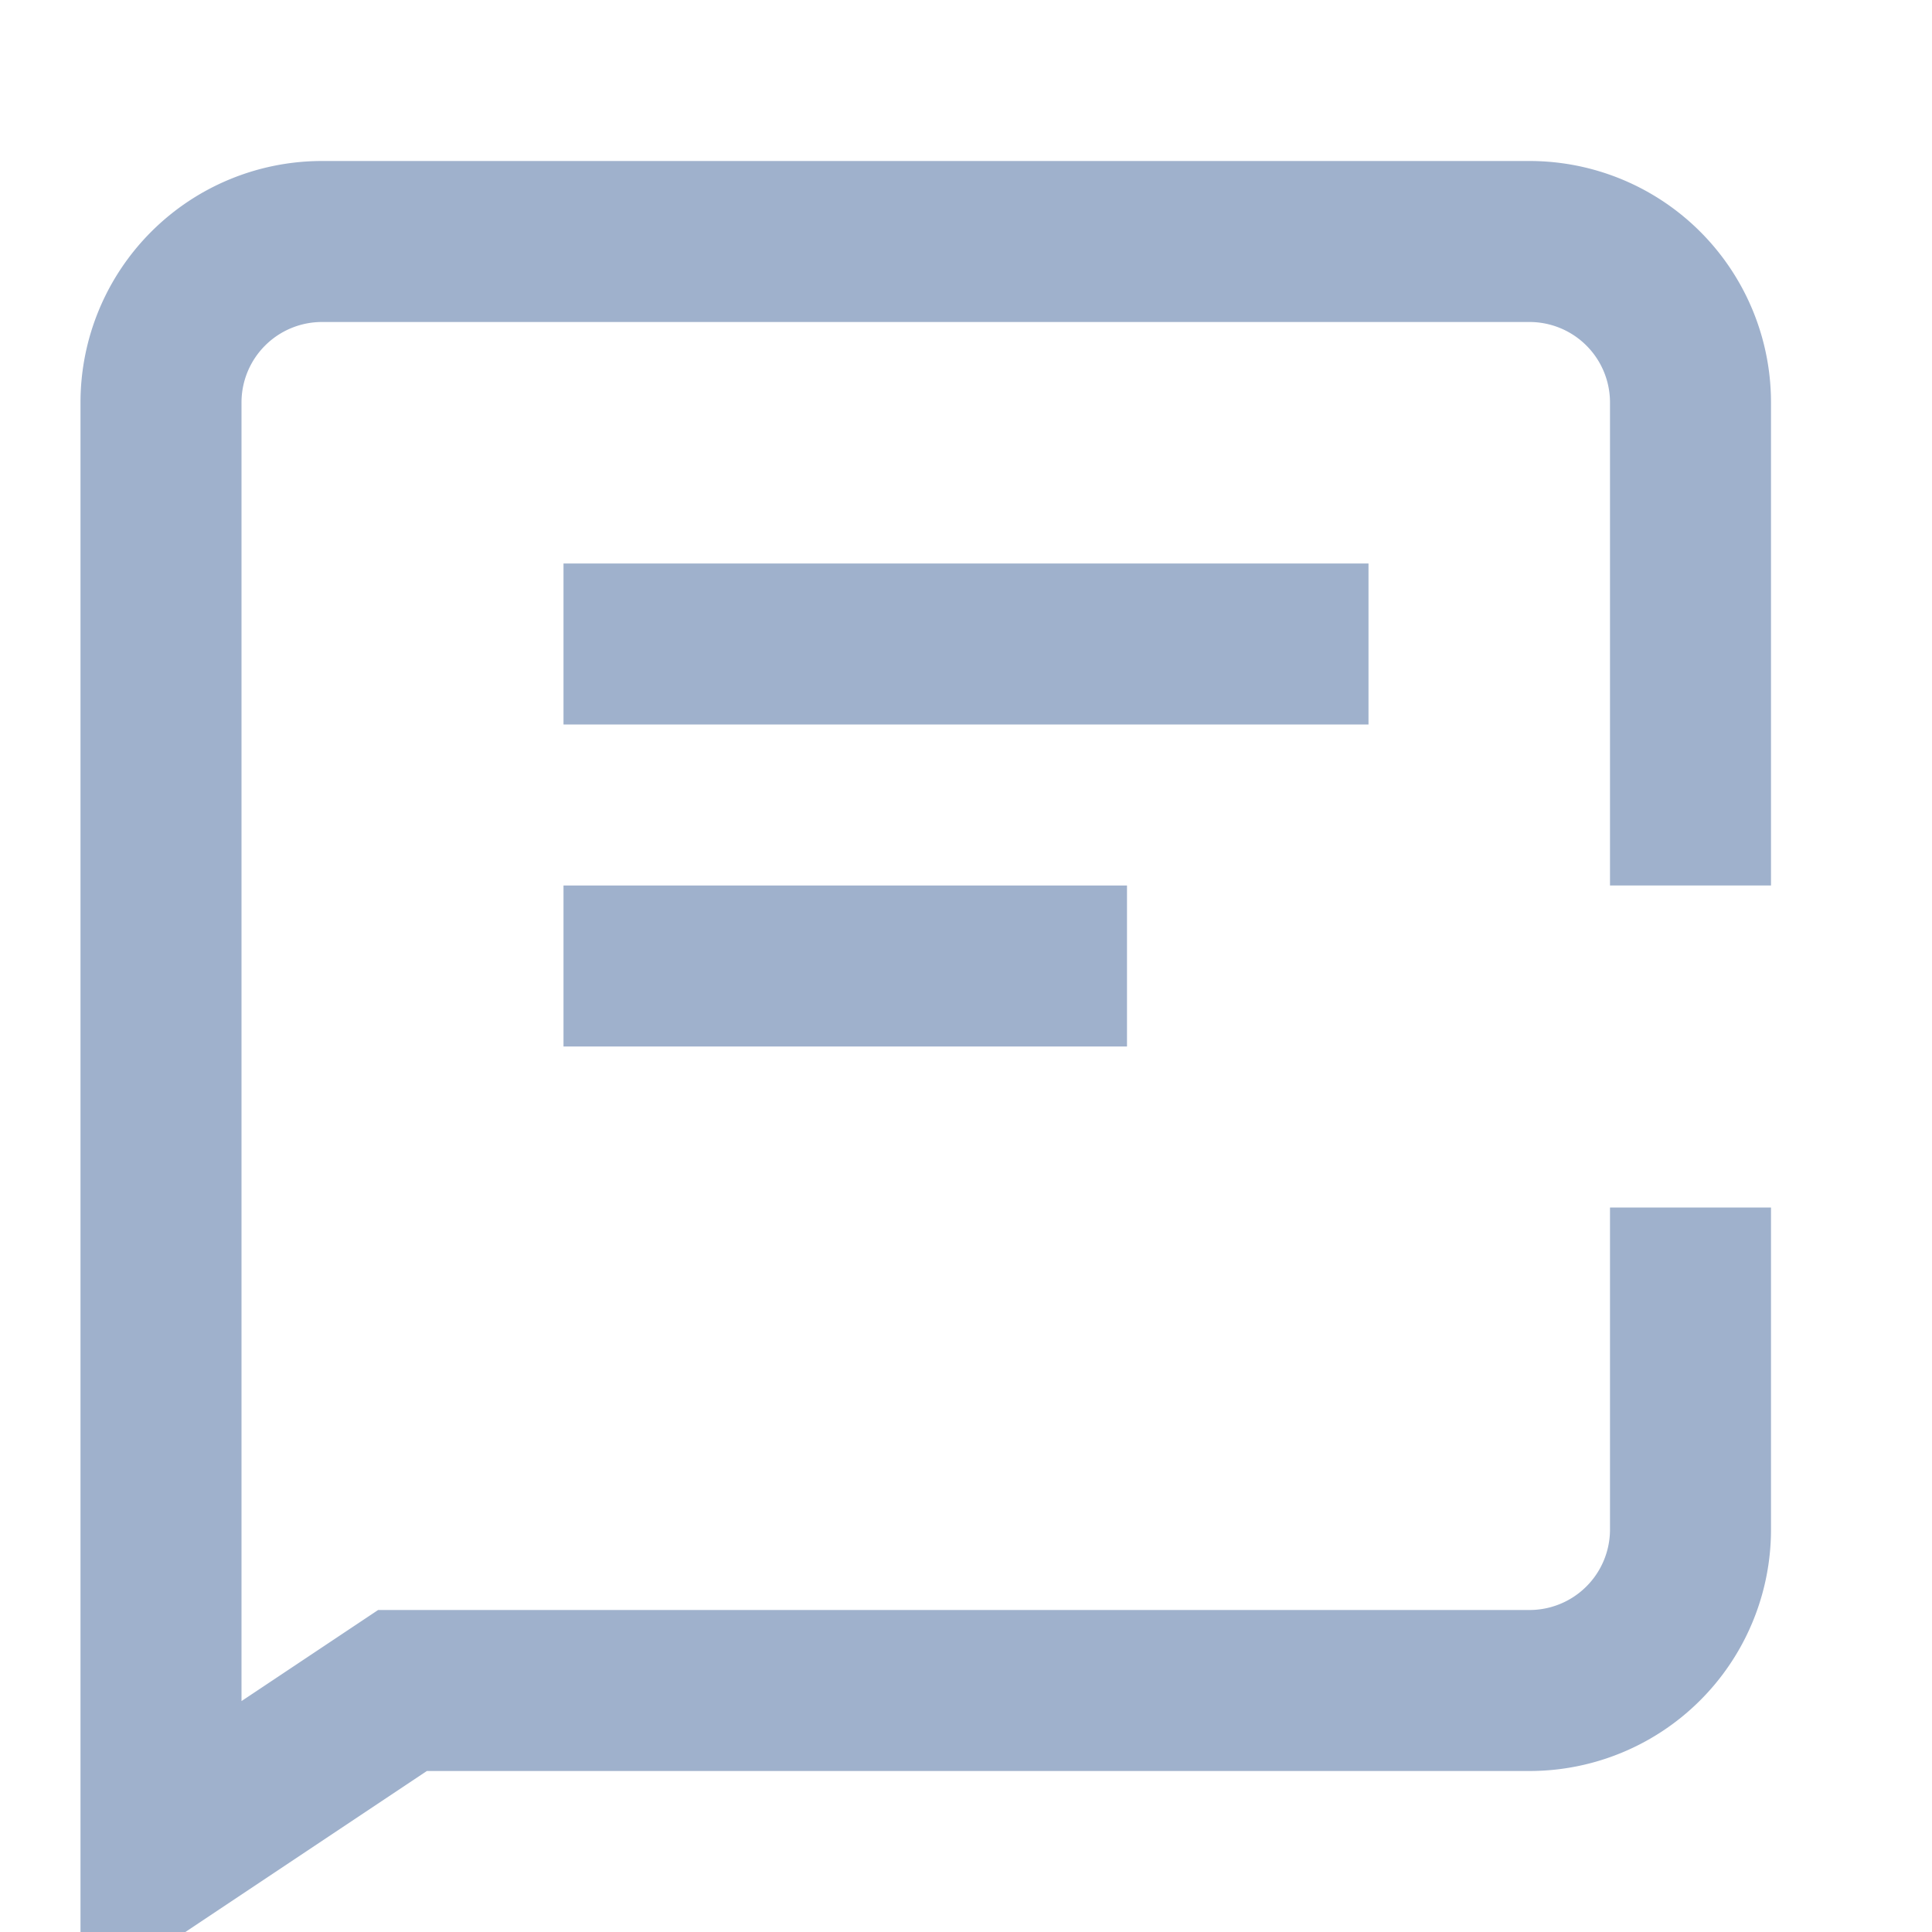
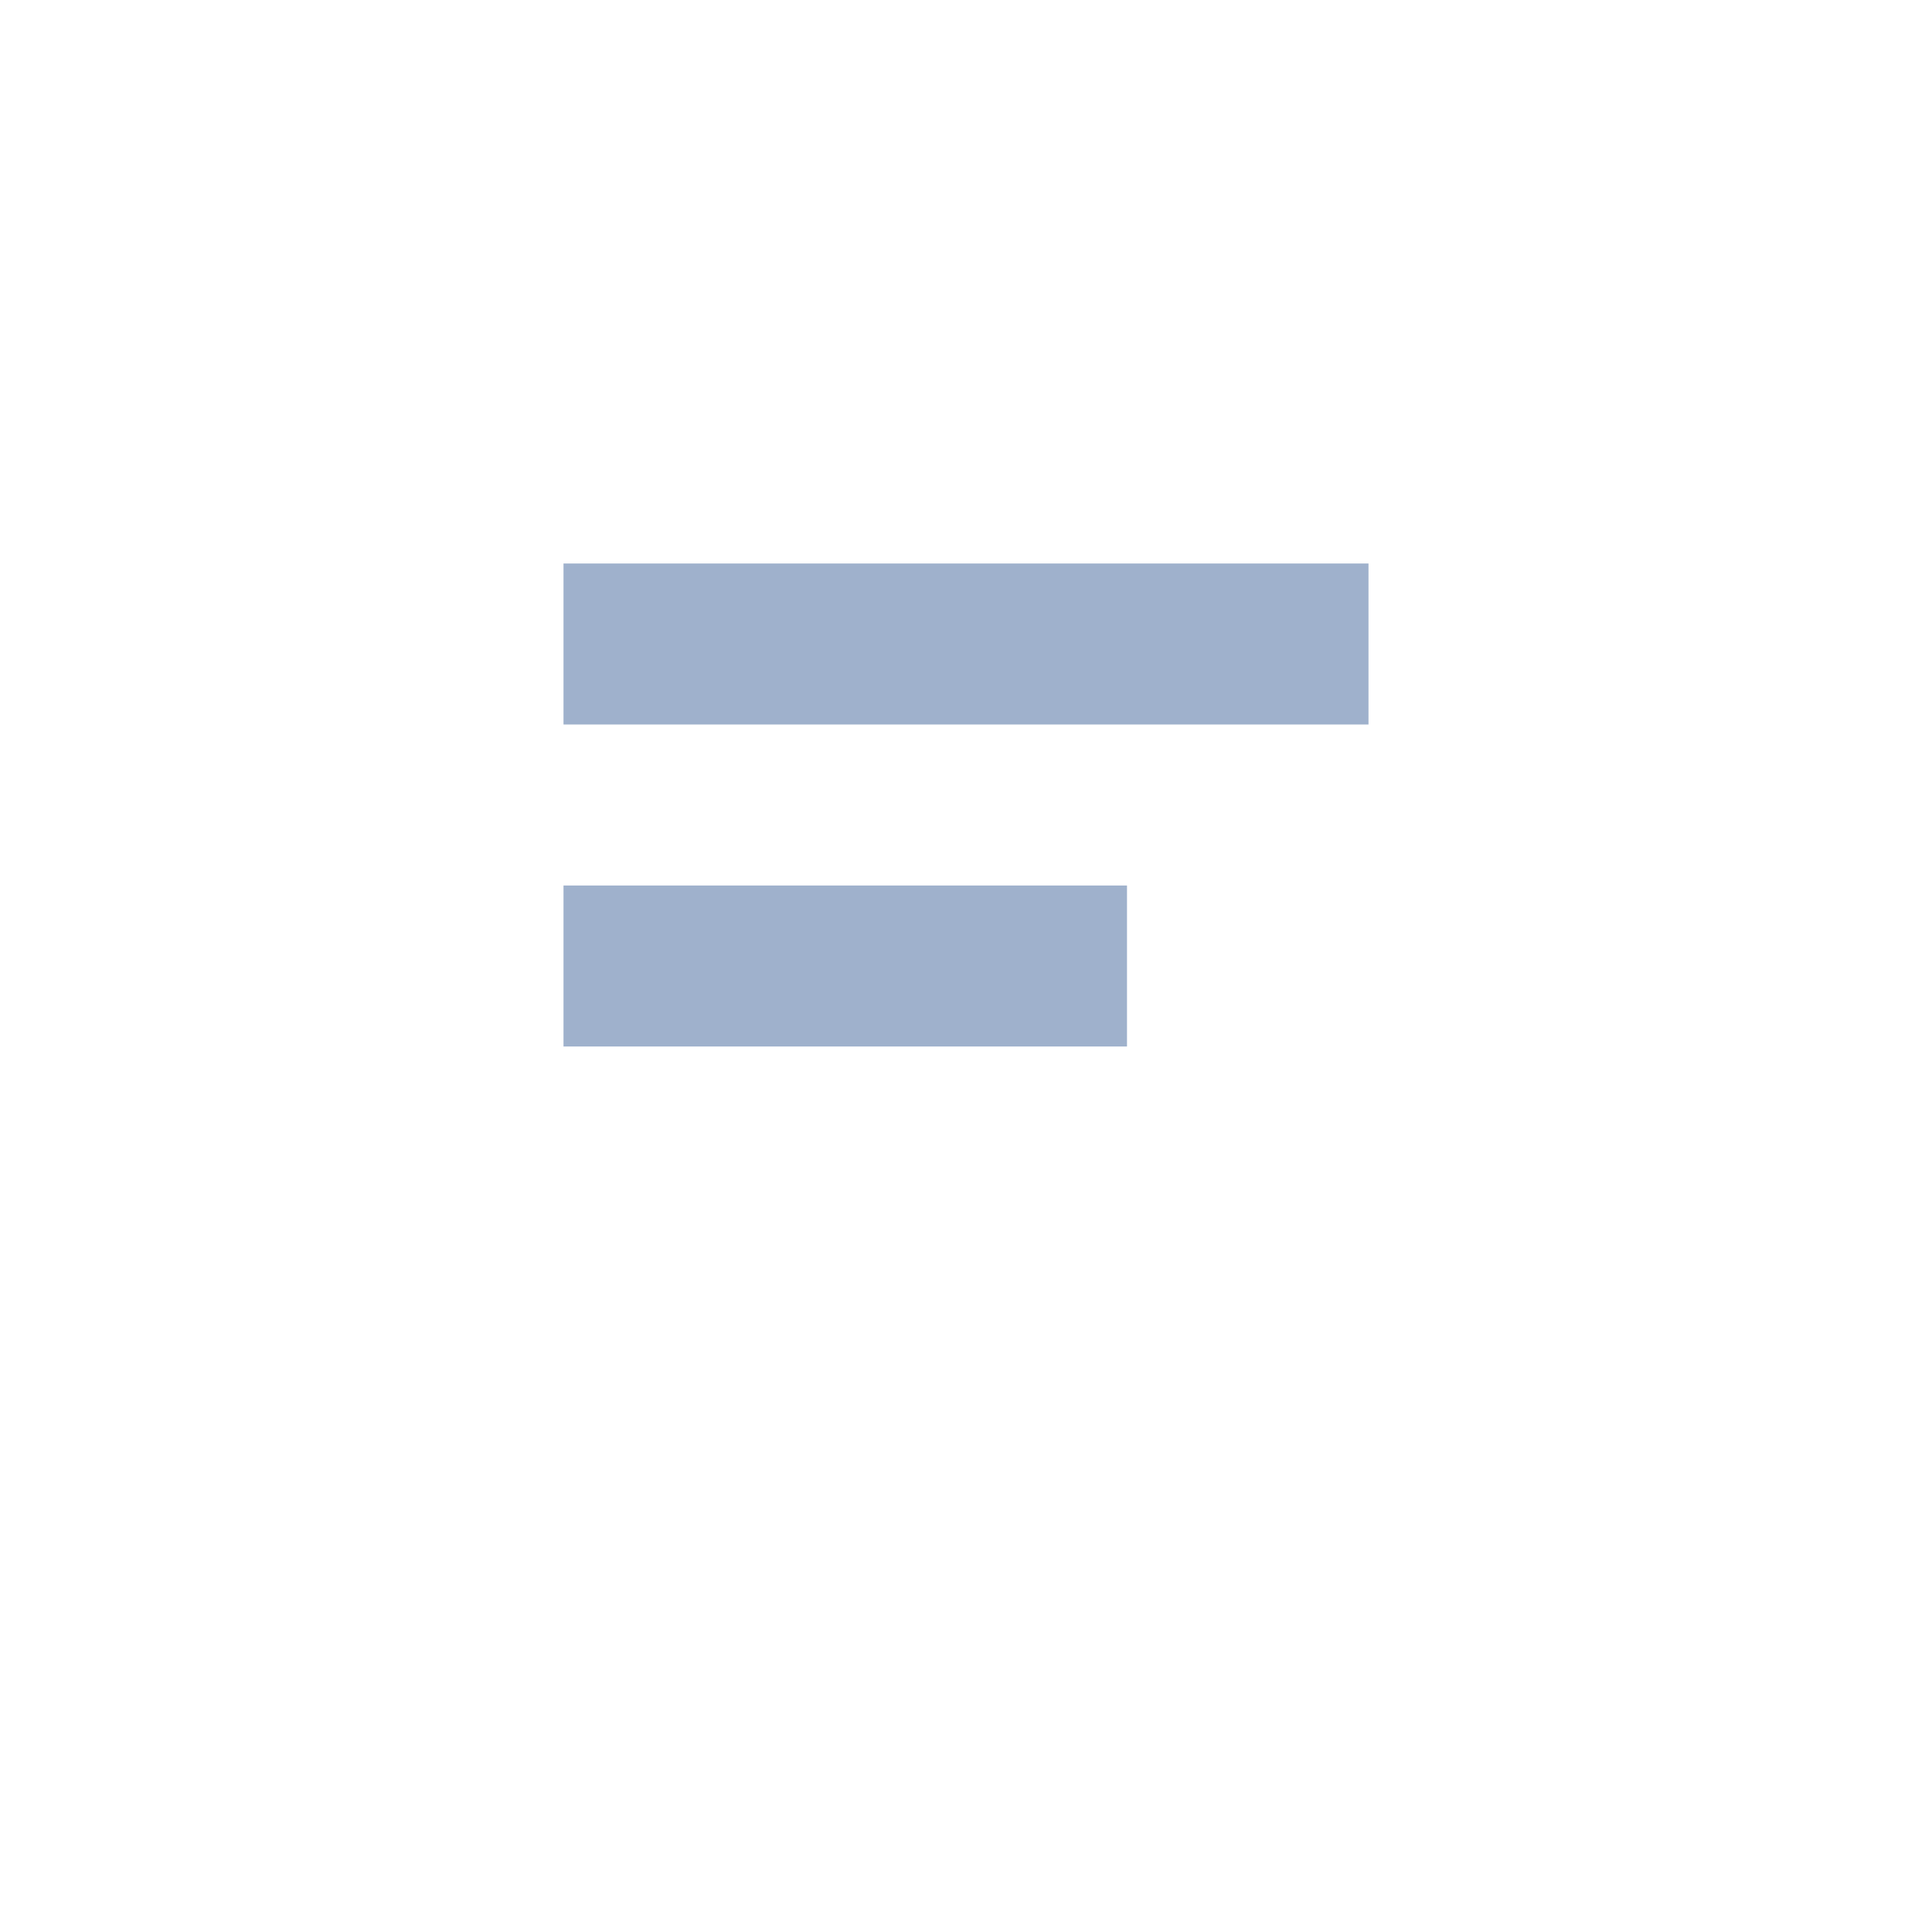
<svg xmlns="http://www.w3.org/2000/svg" viewBox="0 0 24 24" fill="none">
-   <path d="M21 15v4a2 2 0 01-2 2H5l-3 2V5a2 2 0 012-2h15a2 2 0 012 2v6" stroke="#9fb1cc" stroke-width="2" />
  <path d="M7 8h10M7 12h7" stroke="#9fb1cc" stroke-width="2" />
</svg>